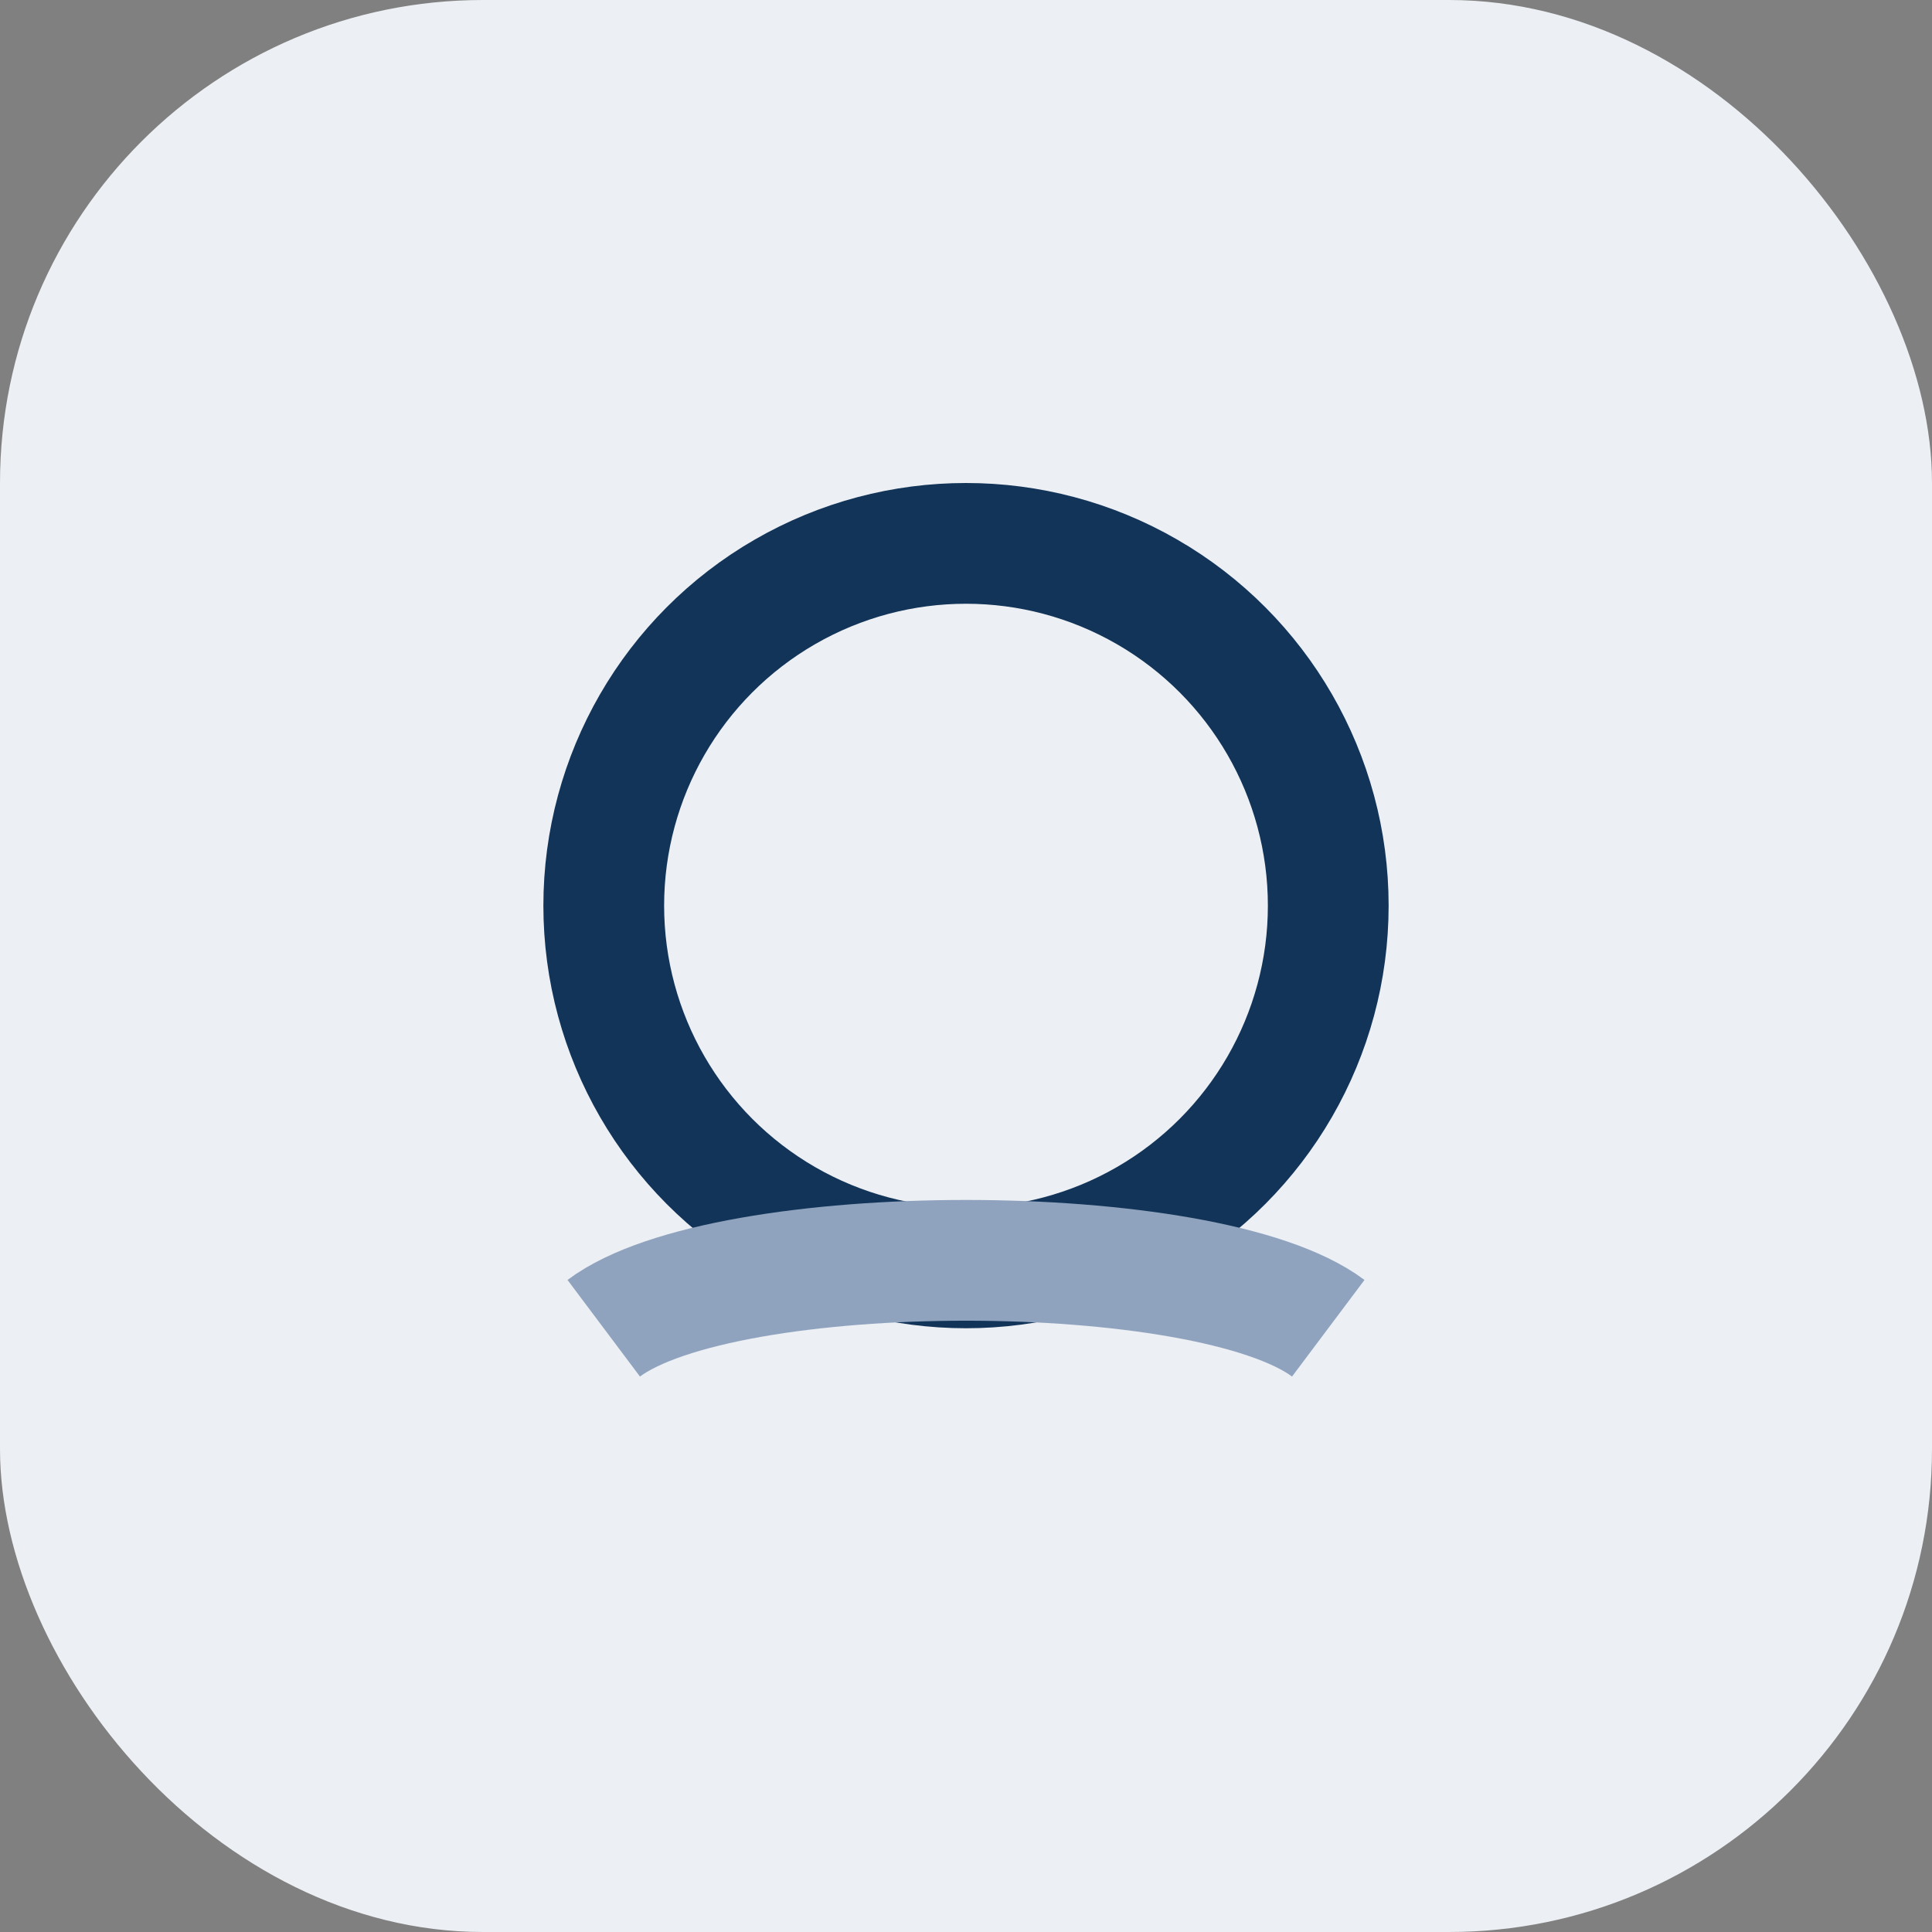
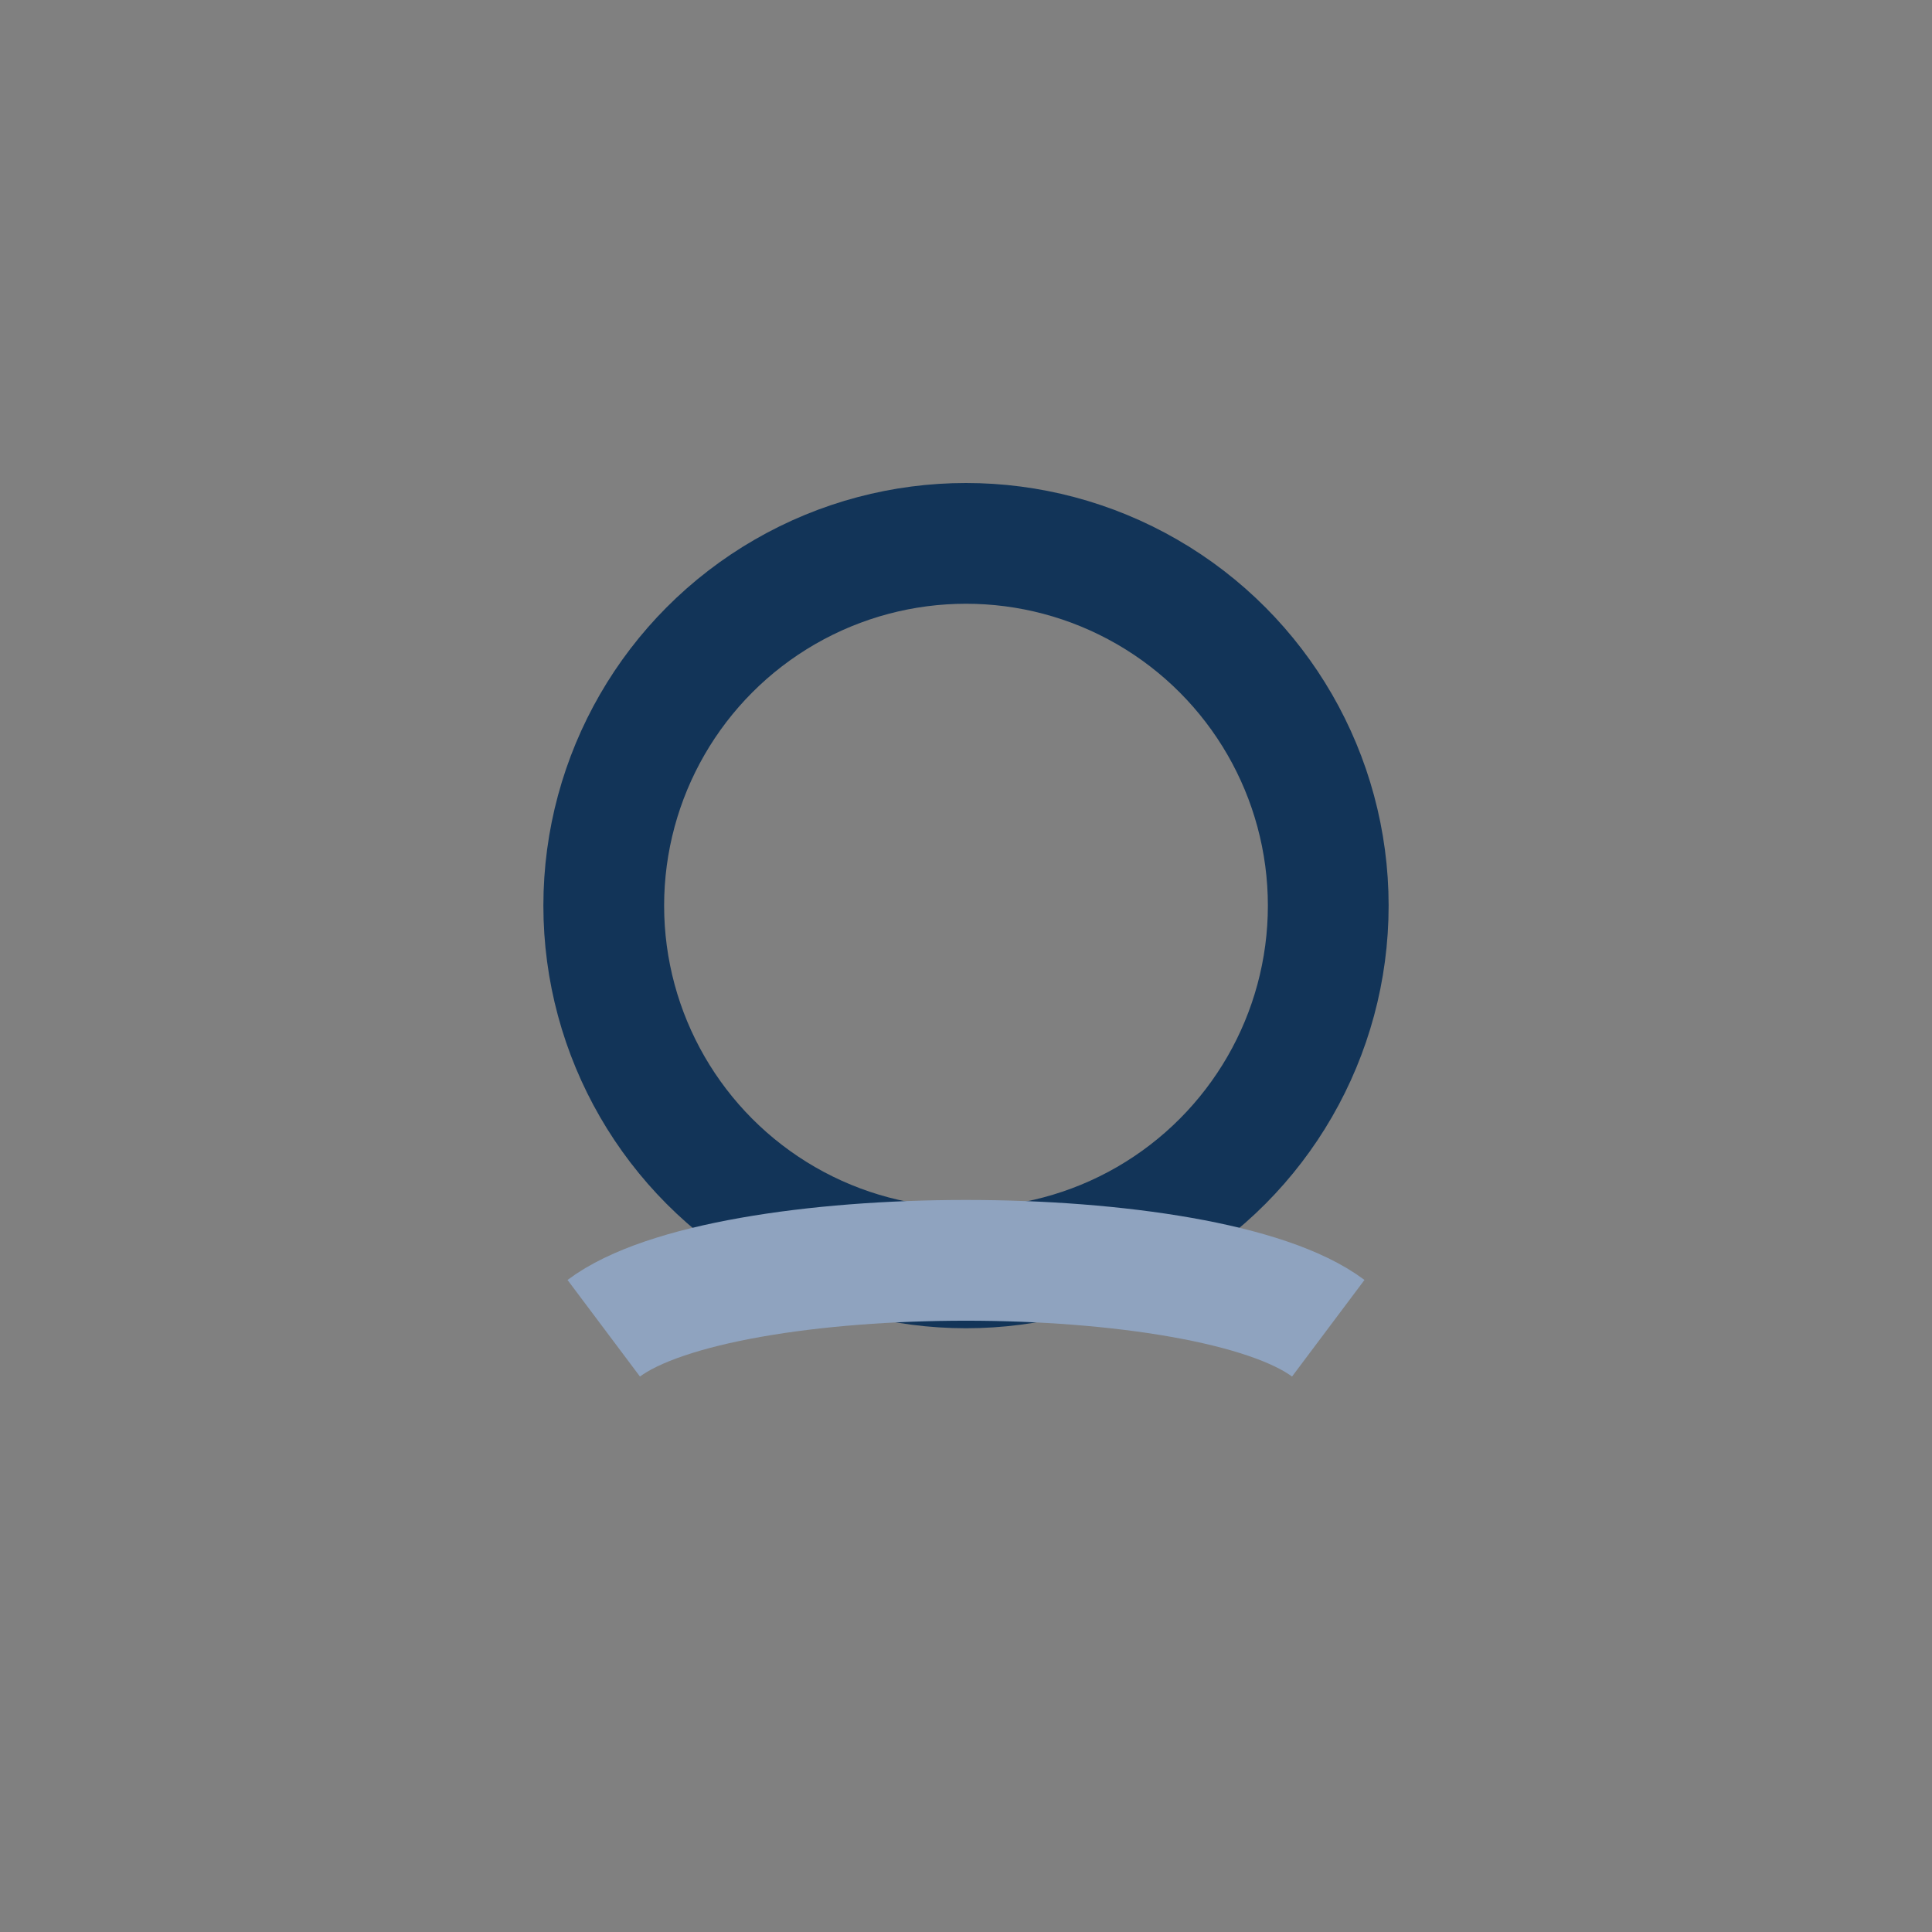
<svg xmlns="http://www.w3.org/2000/svg" width="32" height="32" viewBox="0 0 32 32">
  <rect x="0" y="0" width="32" height="32" fill="#808080" stroke="none" />
-   <rect width="32" height="32" rx="8" fill="#ECEFF3" />
  <circle cx="16" cy="15" r="6" fill="none" stroke="#123458" stroke-width="2" />
  <path d="M10 22c2-1.5 10-1.5 12 0" stroke="#8FA3BF" stroke-width="2" fill="none" />
</svg>